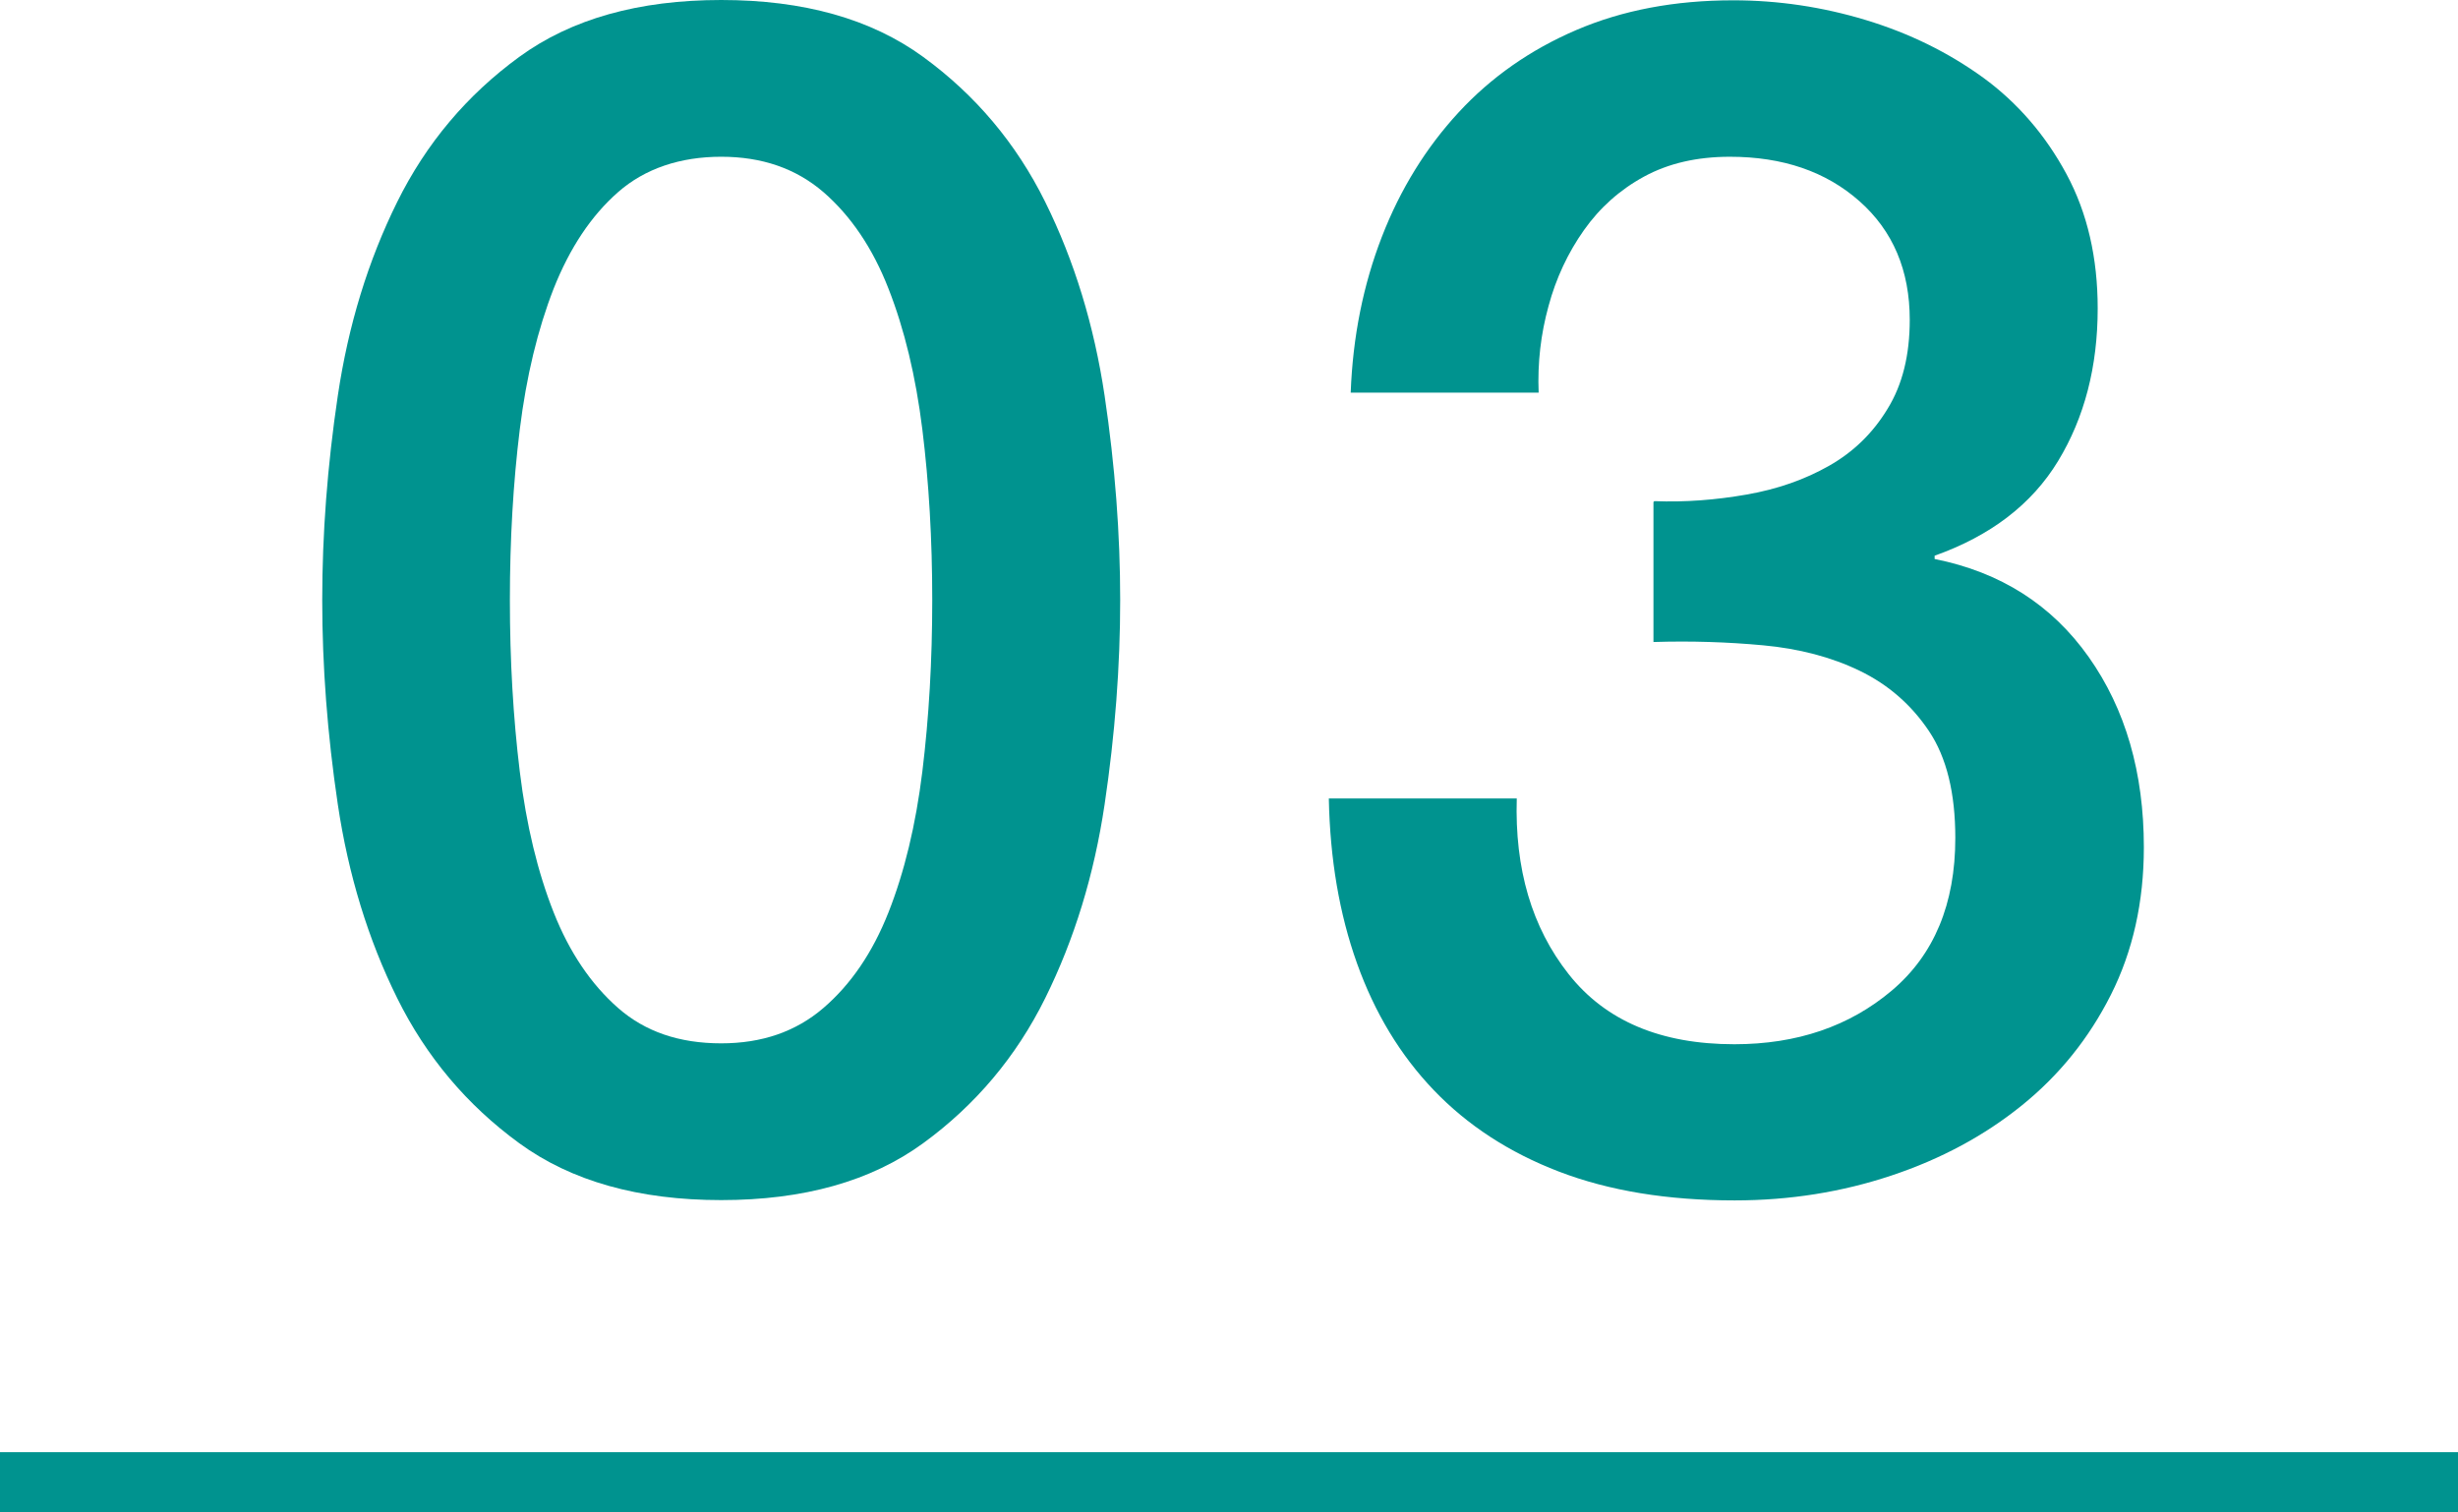
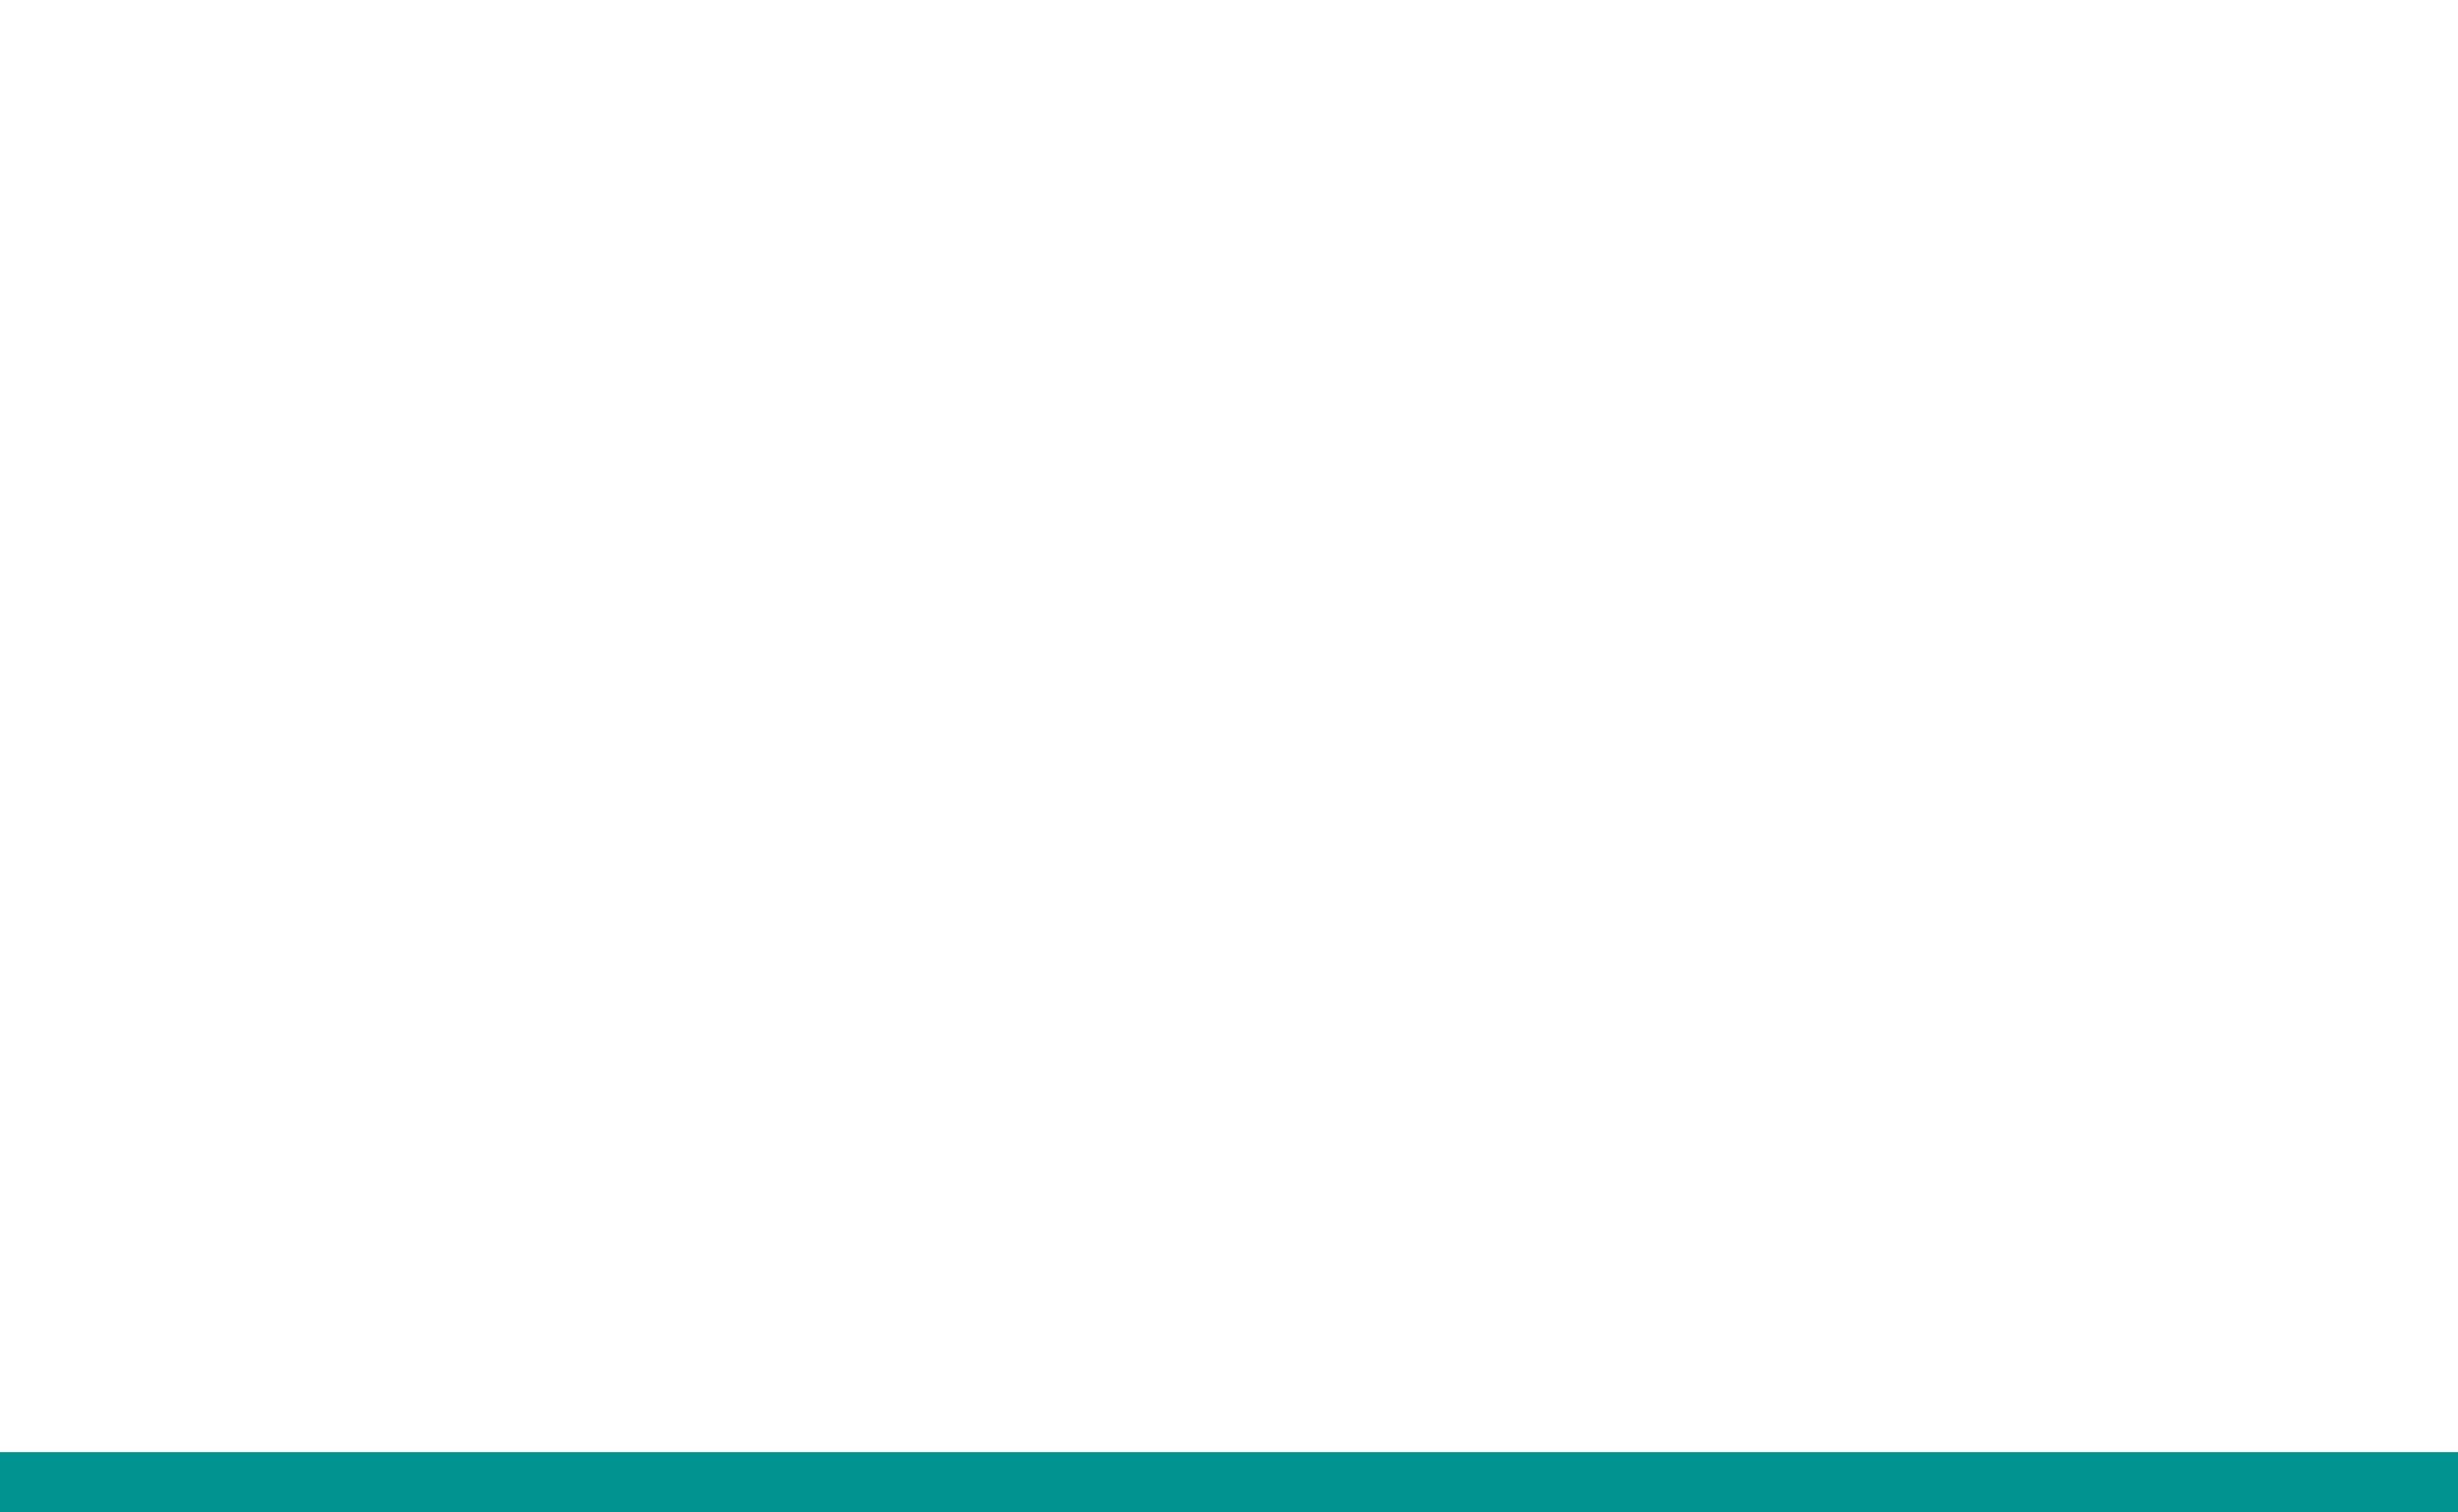
<svg xmlns="http://www.w3.org/2000/svg" viewBox="0 0 82 50.45">
-   <path d="m24.06 0c2.75 0 5 .63 6.74 1.9s3.1 2.88 4.07 4.84 1.63 4.12 1.98 6.46c.35 2.35.52 4.62.52 6.82s-.17 4.47-.52 6.82-1.01 4.5-1.98 6.46-2.33 3.57-4.07 4.84-3.99 1.9-6.74 1.9-5-.63-6.74-1.9-3.1-2.88-4.07-4.84-1.63-4.12-1.98-6.46c-.35-2.35-.52-4.62-.52-6.82s.17-4.47.52-6.82 1.01-4.5 1.98-6.46 2.33-3.57 4.07-4.84 3.99-1.9 6.74-1.9zm0 34.81c1.36 0 2.49-.39 3.41-1.18s1.64-1.85 2.17-3.19.91-2.91 1.13-4.7c.22-1.8.33-3.7.33-5.72s-.11-3.91-.33-5.69-.6-3.35-1.13-4.7c-.53-1.36-1.26-2.43-2.17-3.22-.92-.79-2.05-1.18-3.41-1.18s-2.54.39-3.44 1.18-1.61 1.86-2.15 3.22c-.53 1.36-.91 2.92-1.13 4.7s-.33 3.68-.33 5.69.11 3.92.33 5.72.6 3.36 1.13 4.7 1.25 2.4 2.15 3.19 2.04 1.18 3.44 1.18z" fill="#00938f" />
-   <path d="m55.19 16.72c1.03.04 2.05-.04 3.08-.22s1.94-.5 2.75-.96 1.46-1.09 1.95-1.9c.5-.81.74-1.8.74-2.97 0-1.65-.56-2.97-1.68-3.96s-2.56-1.48-4.32-1.48c-1.1 0-2.05.22-2.86.66s-1.48 1.04-2.01 1.79-.93 1.6-1.18 2.53c-.26.94-.37 1.9-.33 2.89h-6.27c.07-1.87.42-3.6 1.04-5.2s1.48-2.98 2.56-4.15 2.39-2.09 3.93-2.75 3.28-.99 5.23-.99c1.5 0 2.98.22 4.43.66s2.75 1.08 3.91 1.92c1.15.84 2.08 1.92 2.78 3.22s1.04 2.8 1.04 4.48c0 1.94-.44 3.64-1.32 5.09s-2.26 2.5-4.12 3.16v.11c2.2.44 3.91 1.53 5.14 3.27s1.84 3.86 1.84 6.35c0 1.83-.37 3.47-1.1 4.92s-1.72 2.68-2.97 3.69-2.7 1.79-4.35 2.34-3.39.83-5.23.83c-2.24 0-4.19-.32-5.86-.96s-3.06-1.55-4.18-2.72-1.97-2.58-2.56-4.23-.9-3.48-.94-5.5h6.27c-.07 2.35.5 4.3 1.73 5.86s3.07 2.34 5.53 2.34c2.09 0 3.84-.6 5.25-1.79s2.12-2.89 2.12-5.09c0-1.5-.29-2.69-.88-3.57s-1.36-1.55-2.31-2.01-2.03-.74-3.22-.85-2.41-.15-3.66-.11v-4.67z" fill="#00938f" />
  <path d="m0 49.45h82" fill="none" stroke="#00938f" stroke-miterlimit="10" stroke-width="2" />
</svg>